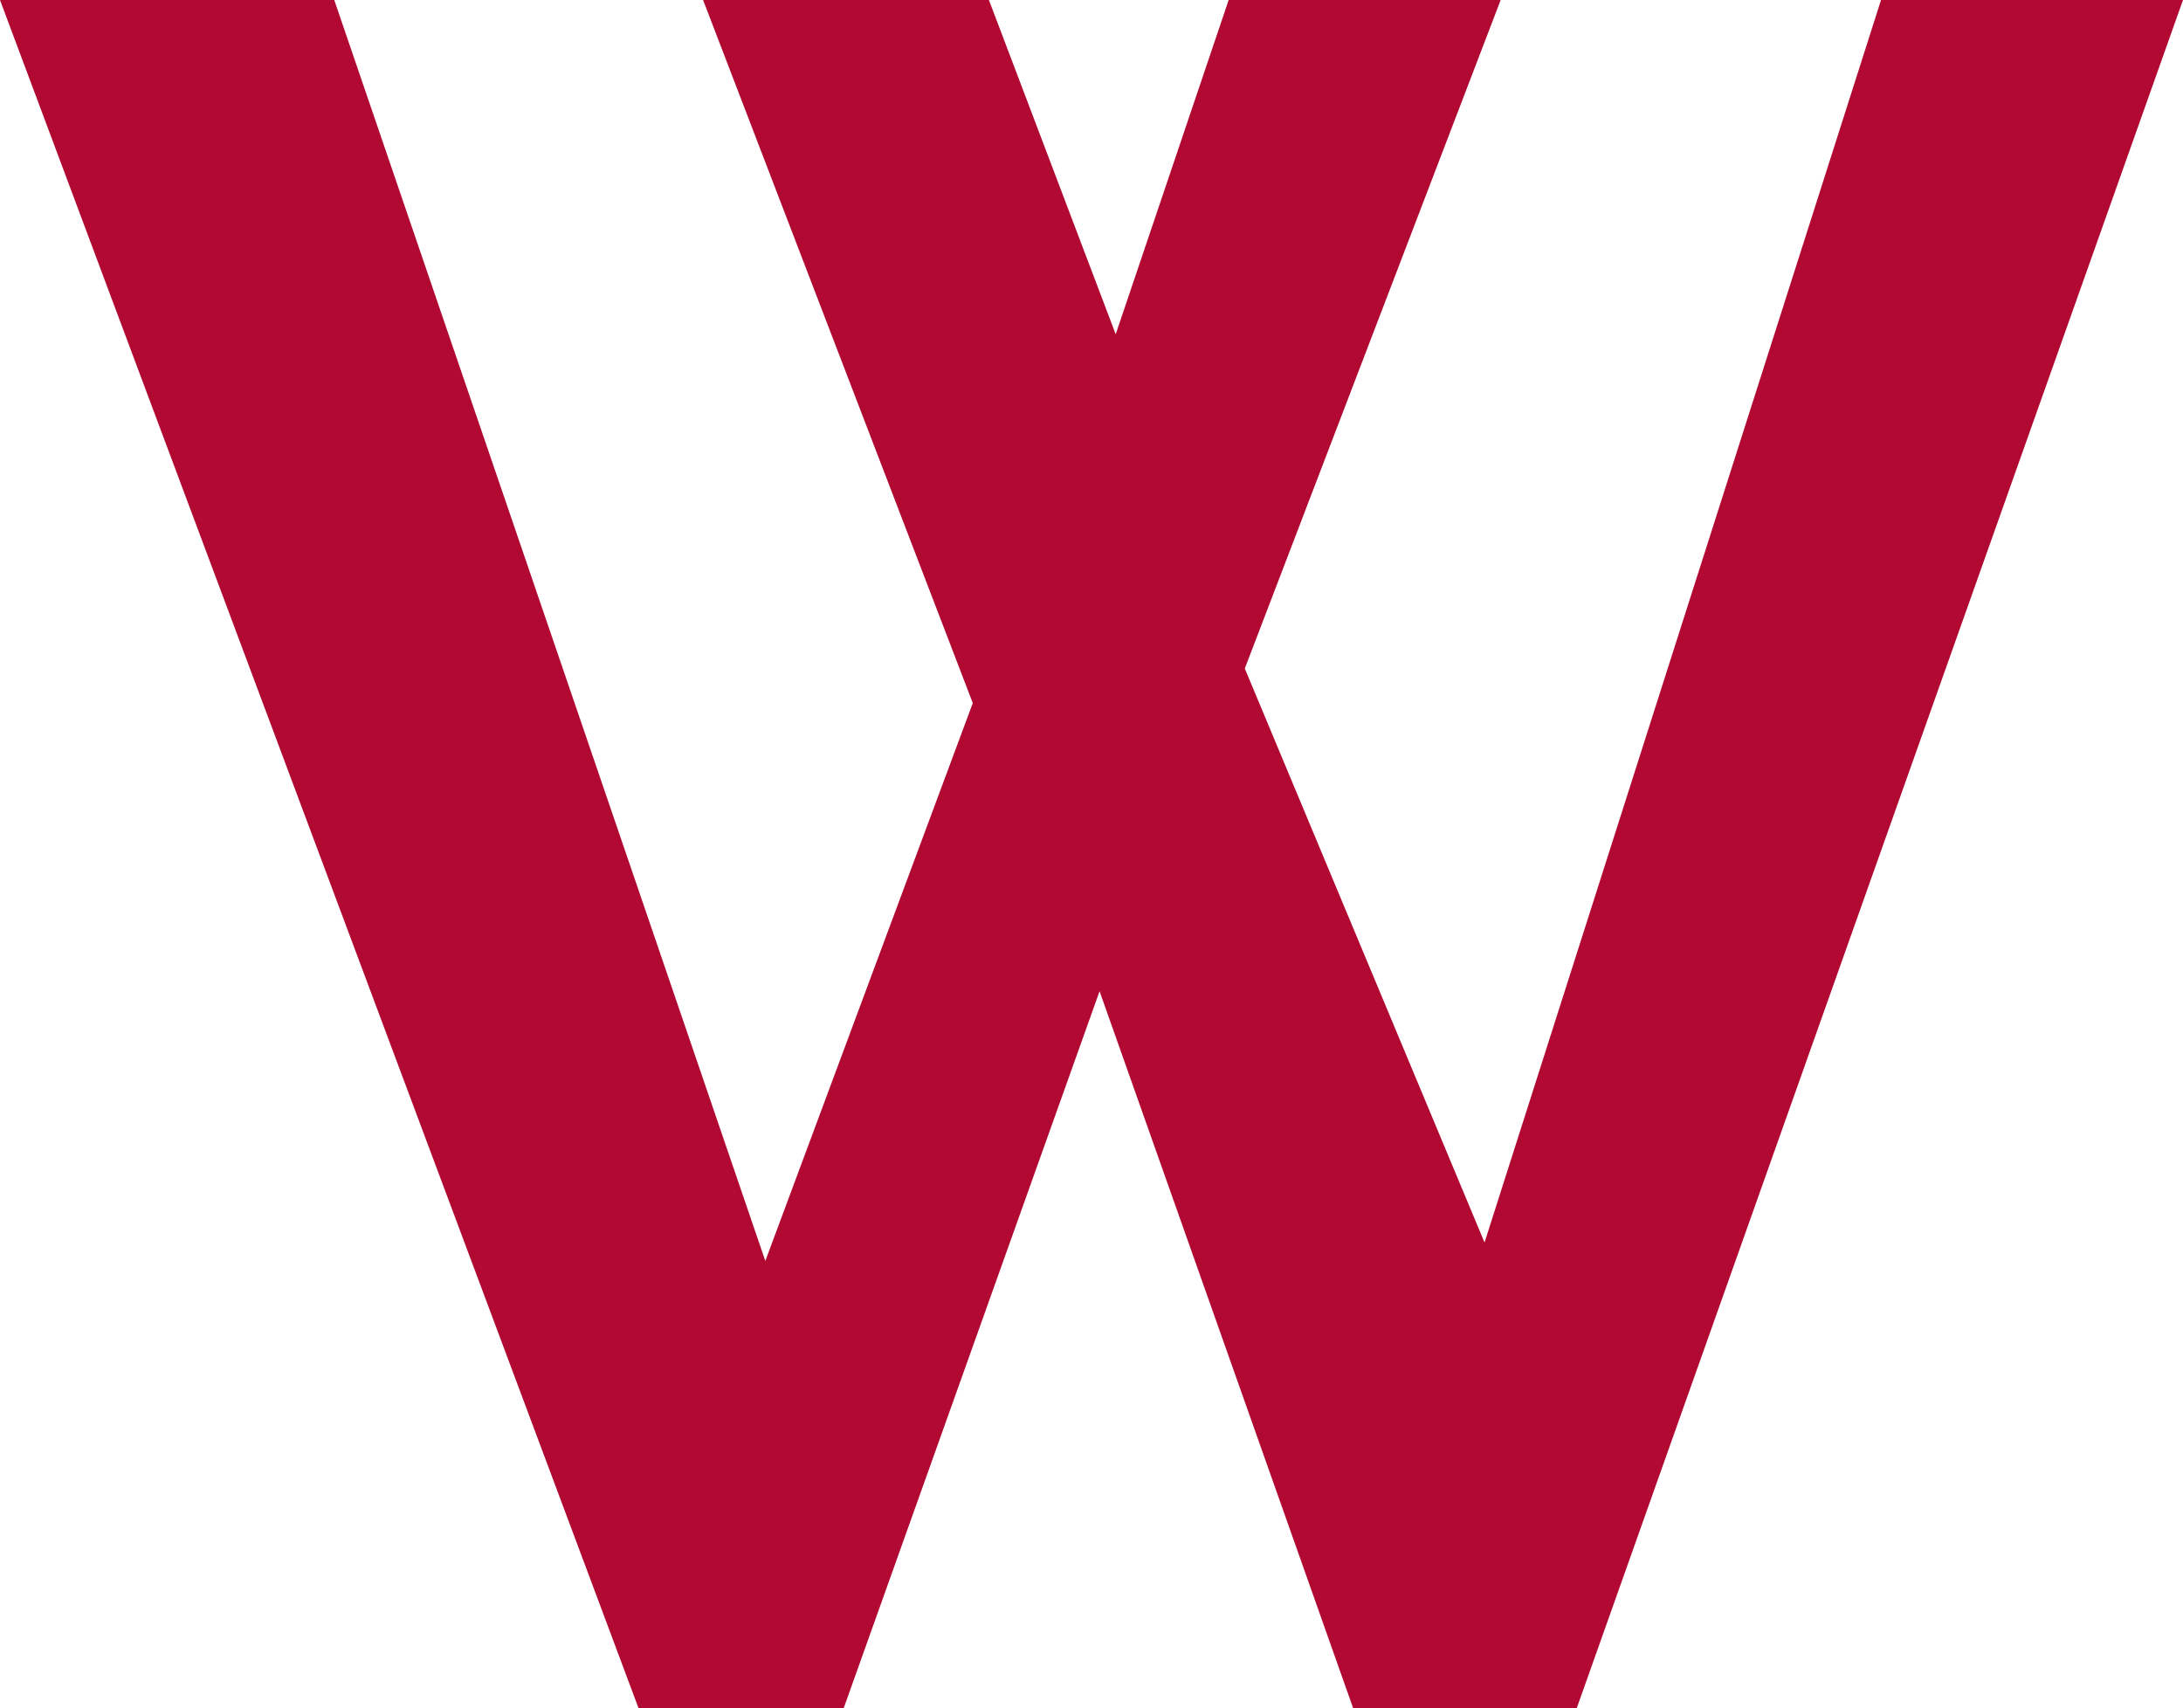
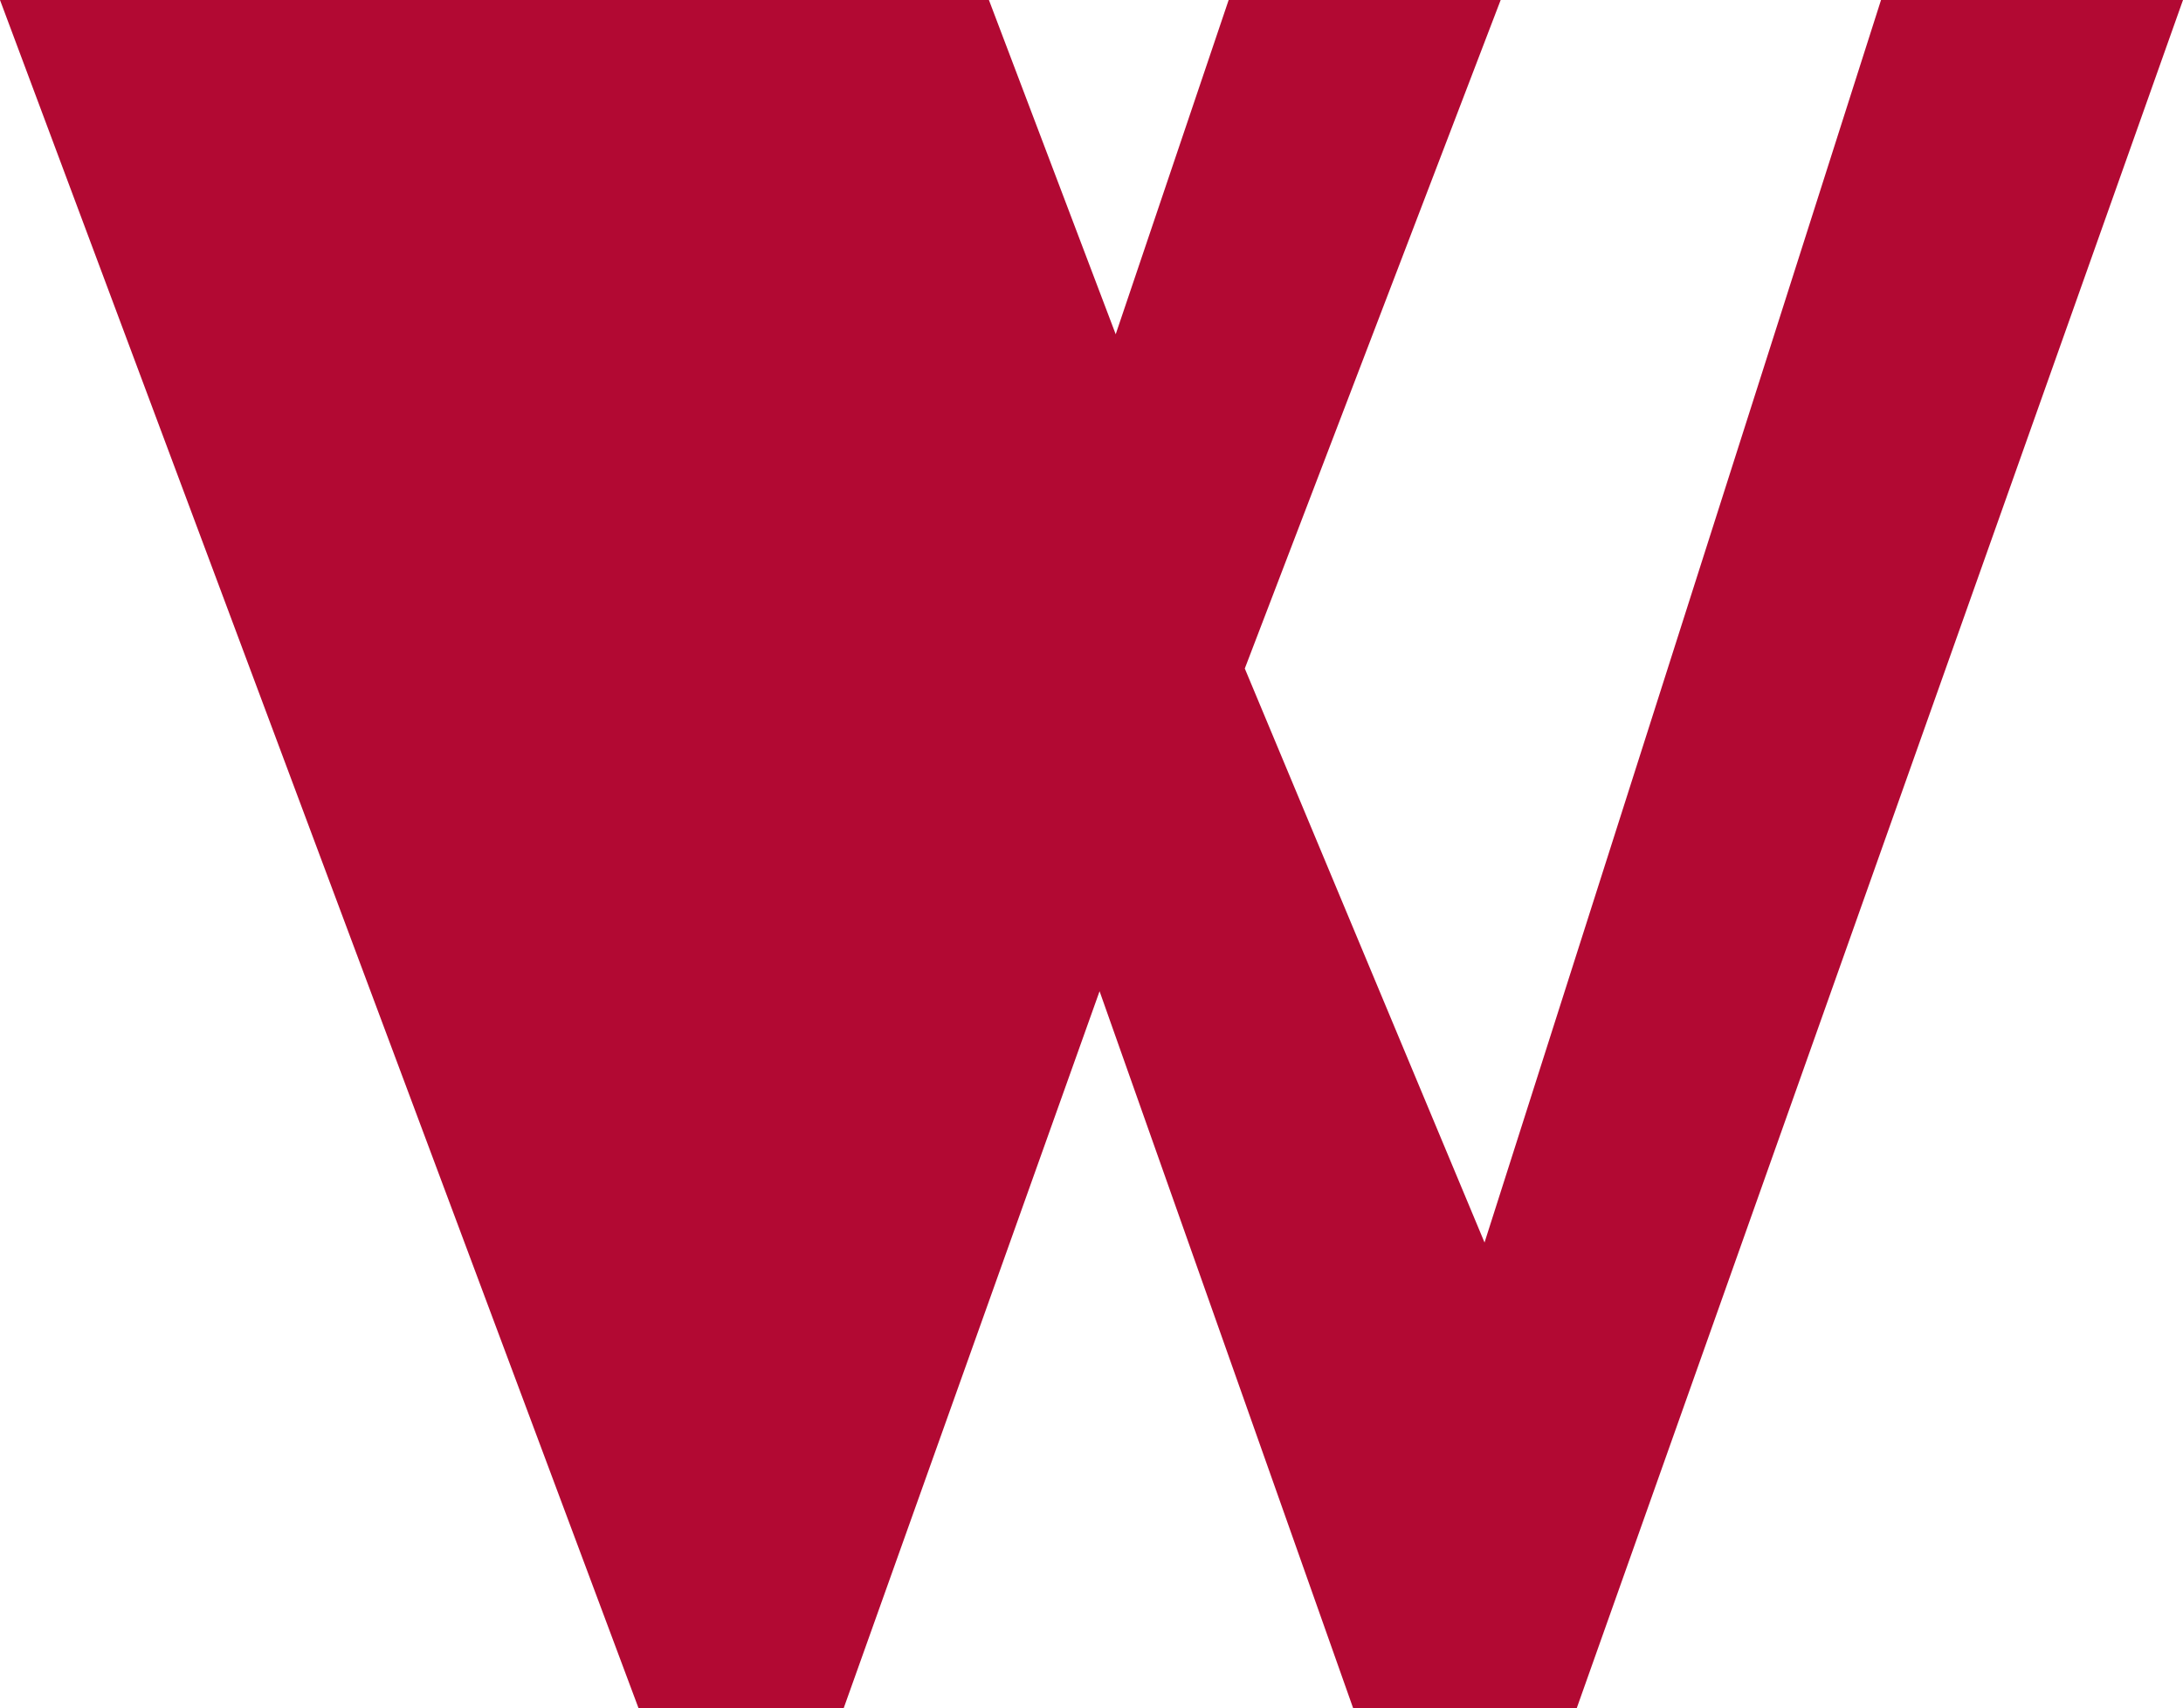
<svg xmlns="http://www.w3.org/2000/svg" id="Layer_2" data-name="Layer 2" viewBox="0 0 94.7 74.1">
  <defs>
    <style>
      .cls-1 {
        fill: #b20933;
        stroke-width: 0px;
      }
    </style>
  </defs>
  <g id="Laag_1" data-name="Laag 1">
-     <path class="cls-1" d="m68.4,74.1h-9.7l-11-31.1-11.1,31.1h-8.9L0,0h14.5l18.7,54.7,9-24.2L30.5,0h12.4l5.5,14.5L53.3,0h11.8l-11.1,29,10.4,24.9L81.6,0h13.1l-26.3,74.1Z" />
+     <path class="cls-1" d="m68.4,74.1h-9.7l-11-31.1-11.1,31.1h-8.9L0,0h14.5L30.5,0h12.4l5.5,14.5L53.3,0h11.8l-11.1,29,10.4,24.9L81.6,0h13.1l-26.3,74.1Z" />
  </g>
</svg>